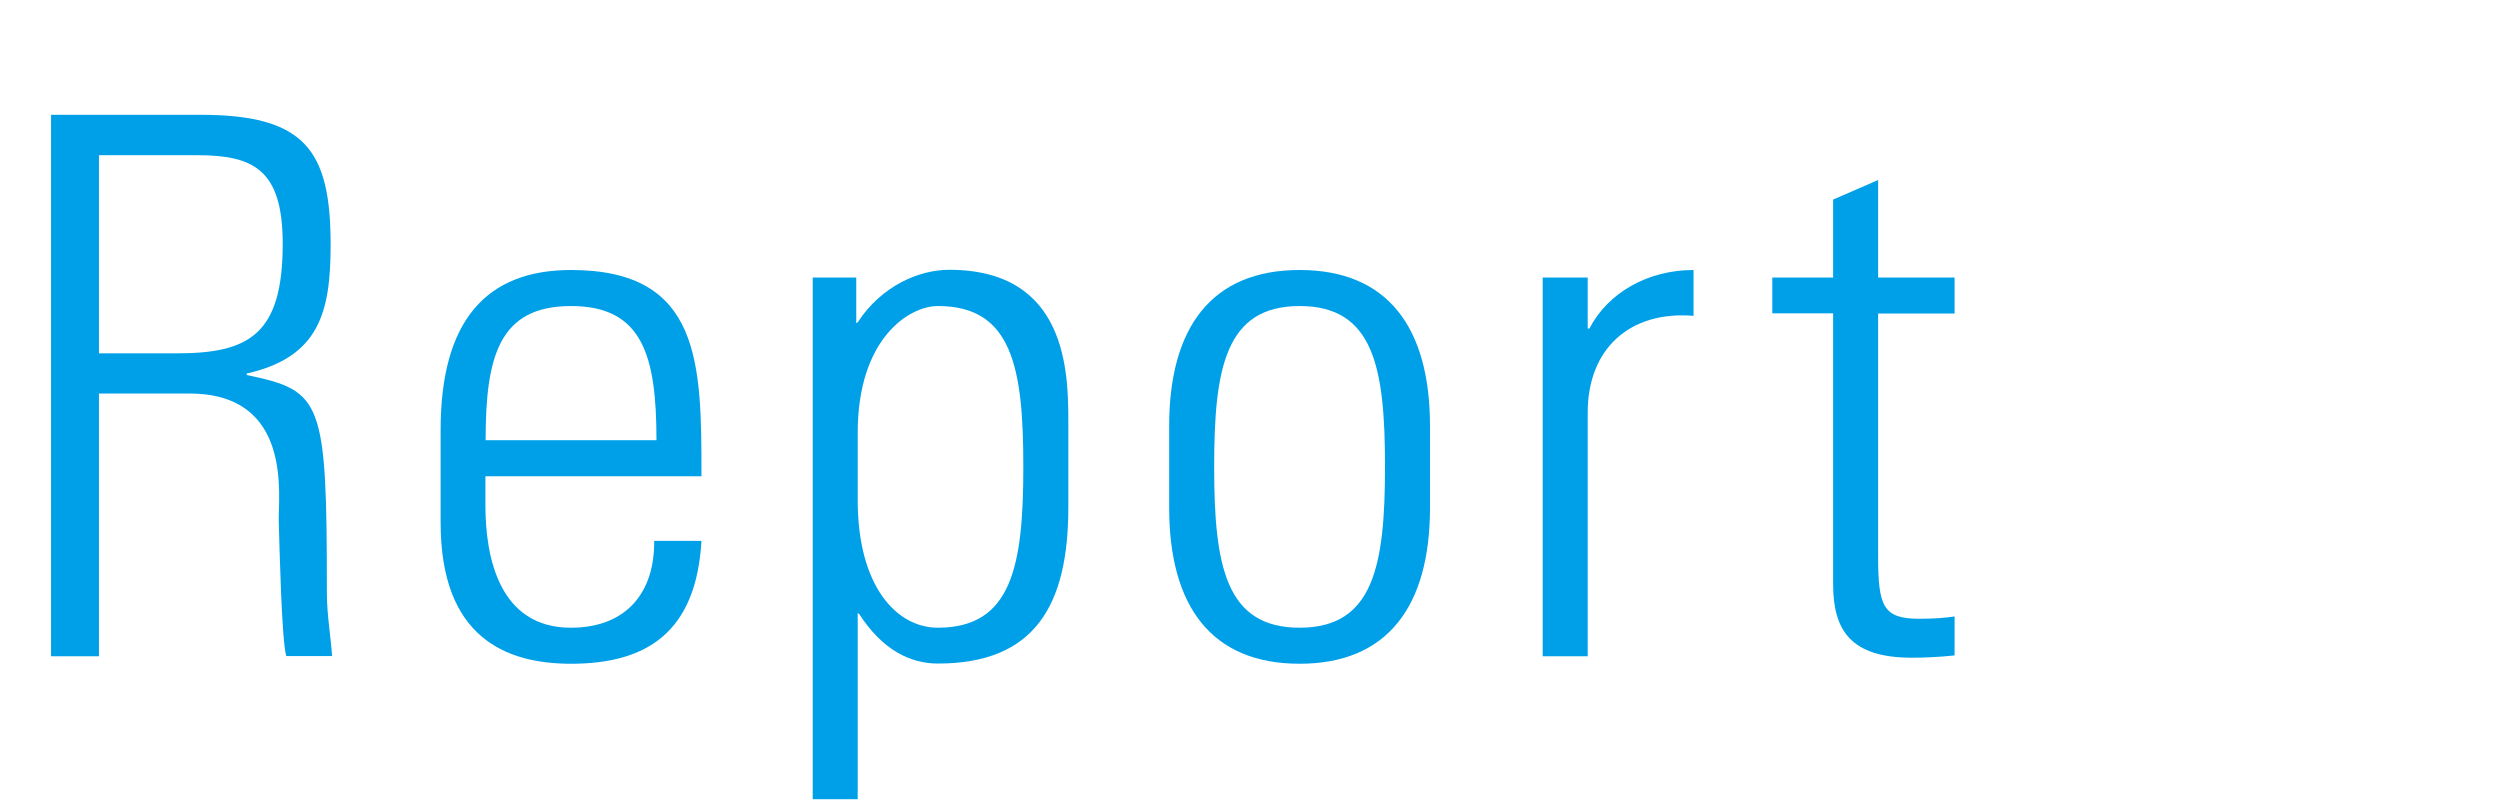
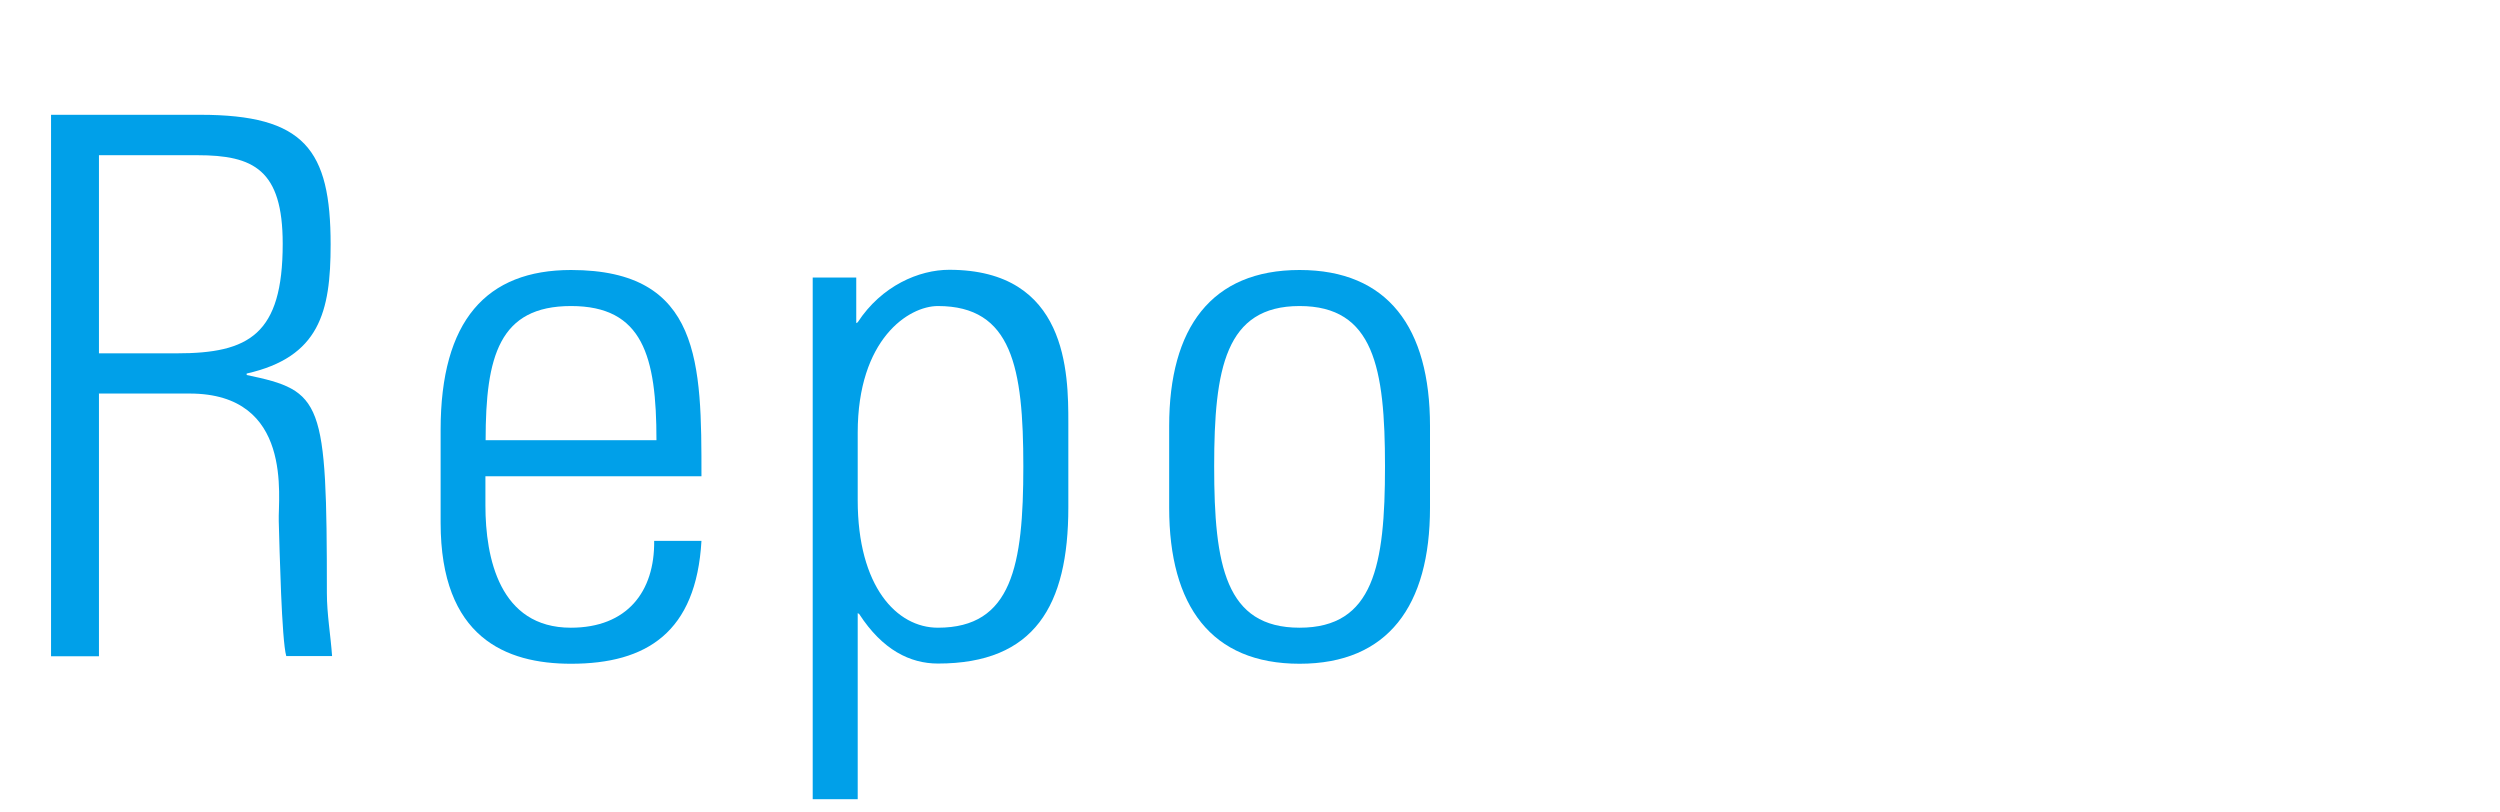
<svg xmlns="http://www.w3.org/2000/svg" id="logo" width="120" height="39" viewBox="0 0 120 39">
  <defs>
    <style>.cls-1{fill:#00a0e9;stroke-width:0px;}</style>
  </defs>
  <path class="cls-1" d="m4.75,18.9v12.6h-2.3V5.51h7.16c5,0,6.26,1.66,6.26,6.23,0,3.24-.54,5.4-4.03,6.19v.07c3.64.76,3.85,1.19,3.85,10.47,0,1.01.18,2.02.25,3.02h-2.2c-.22-.76-.32-5.08-.36-6.48-.04-1.12.72-6.12-4.28-6.12h-4.36Zm0-1.94h3.74c3.46,0,5.08-.9,5.08-5.26,0-3.56-1.4-4.25-4.1-4.25h-4.72v9.5Z" />
  <path class="cls-1" d="m23.3,22.86v1.4c0,2.52.68,5.87,4.1,5.87,2.7,0,4.03-1.73,4-4.17h2.27c-.25,4.39-2.63,5.9-6.26,5.9-3.13,0-6.26-1.26-6.26-6.77v-4.46c0-5.25,2.2-7.67,6.26-7.67,6.26,0,6.26,4.5,6.26,9.9h-10.37Zm8.21-1.73c0-4.03-.65-6.44-4.1-6.44s-4.1,2.41-4.1,6.44h8.21Z" />
  <path class="cls-1" d="m41.1,15.51l.07-.04c1.15-1.76,2.95-2.52,4.39-2.52,5.69,0,5.72,4.97,5.72,7.34v4.07c0,4.71-1.62,7.49-6.26,7.49-1.33,0-2.66-.65-3.78-2.38l-.07-.04v8.93h-2.16V13.32h2.09v2.2Zm.07,8.5c0,4.14,1.87,6.12,3.85,6.12,3.56,0,4.1-2.99,4.1-7.74s-.54-7.7-4.1-7.7c-1.4,0-3.85,1.58-3.85,6.08v3.24Z" />
  <path class="cls-1" d="m56.12,24.37v-3.92c0-4.71,2.02-7.49,6.26-7.49s6.26,2.77,6.26,7.49v3.92c0,4.71-2.02,7.49-6.26,7.49s-6.26-2.77-6.26-7.49Zm2.16-1.98c0,4.75.54,7.74,4.1,7.74s4.1-2.99,4.1-7.74-.54-7.7-4.1-7.7-4.1,2.99-4.1,7.7Z" />
-   <path class="cls-1" d="m76.22,15.77h.07c.9-1.73,2.81-2.81,5-2.81v2.2c-3.06-.25-5.08,1.58-5.08,4.64v11.7h-2.16V13.32h2.16v2.45Z" />
-   <path class="cls-1" d="m85.07,15.05v-1.73h2.92v-3.74l2.16-.94v4.68h3.67v1.73h-3.67v11.66c0,2.41.25,2.99,1.98,2.99.72,0,1.22-.04,1.69-.11v1.87c-.65.07-1.37.11-2.05.11-2.92,0-3.78-1.3-3.78-3.53v-13h-2.92Z" />
</svg>